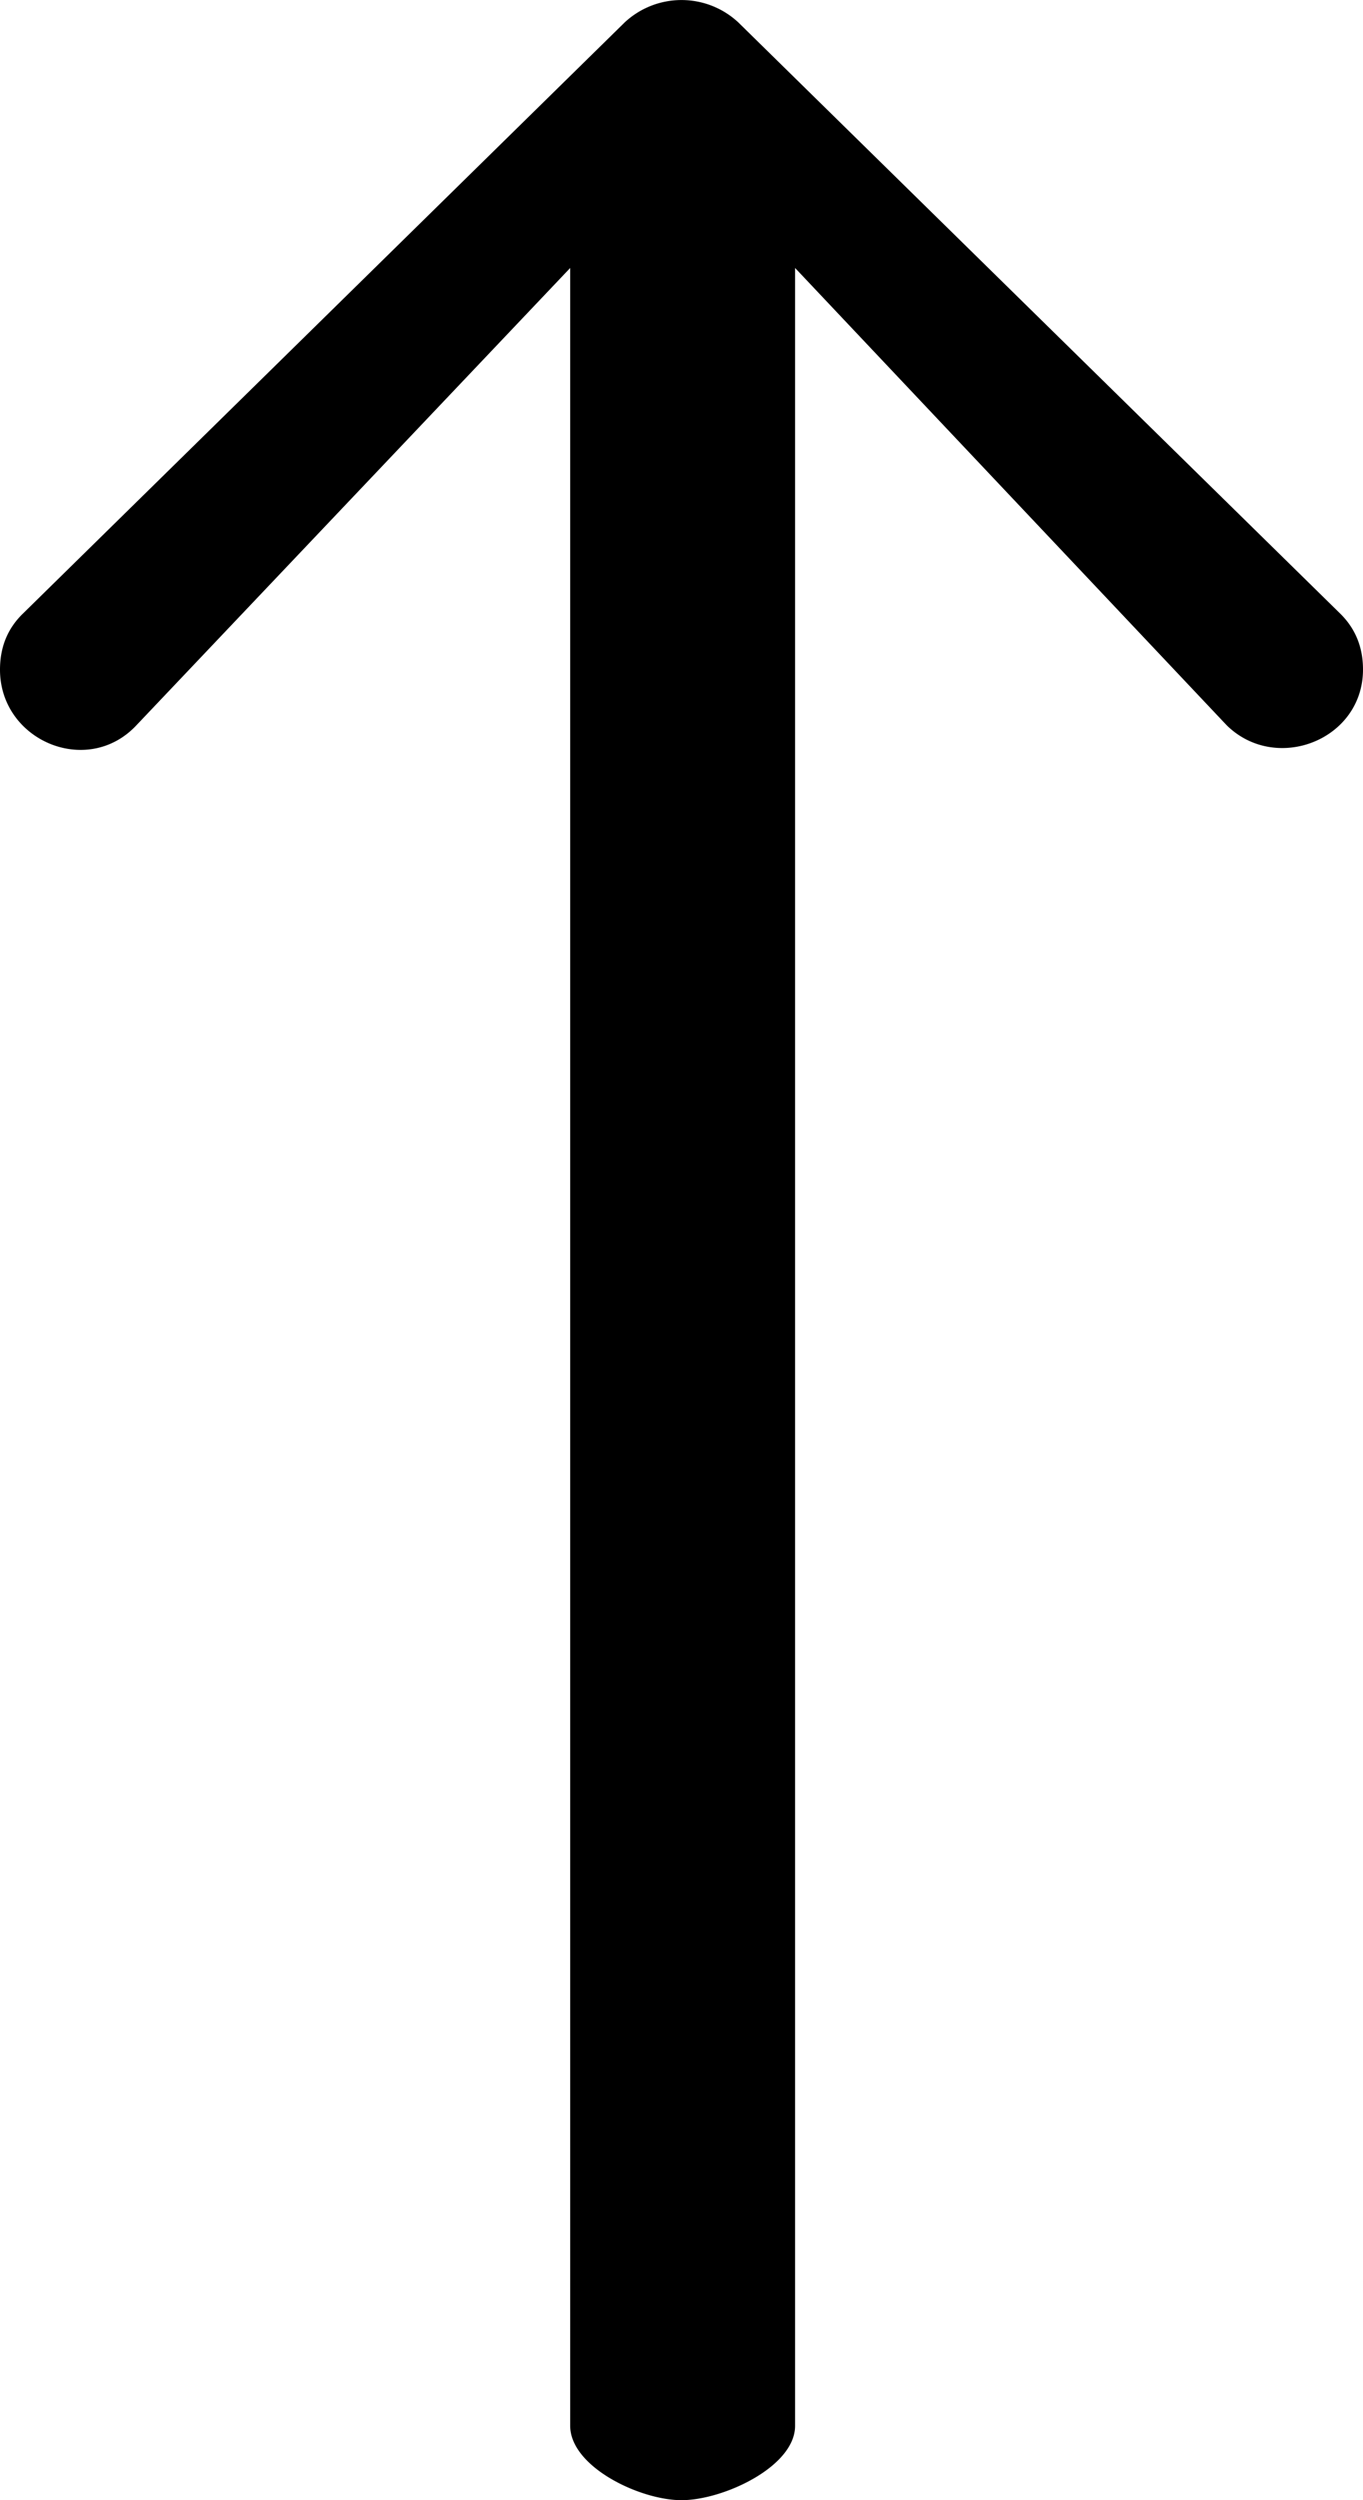
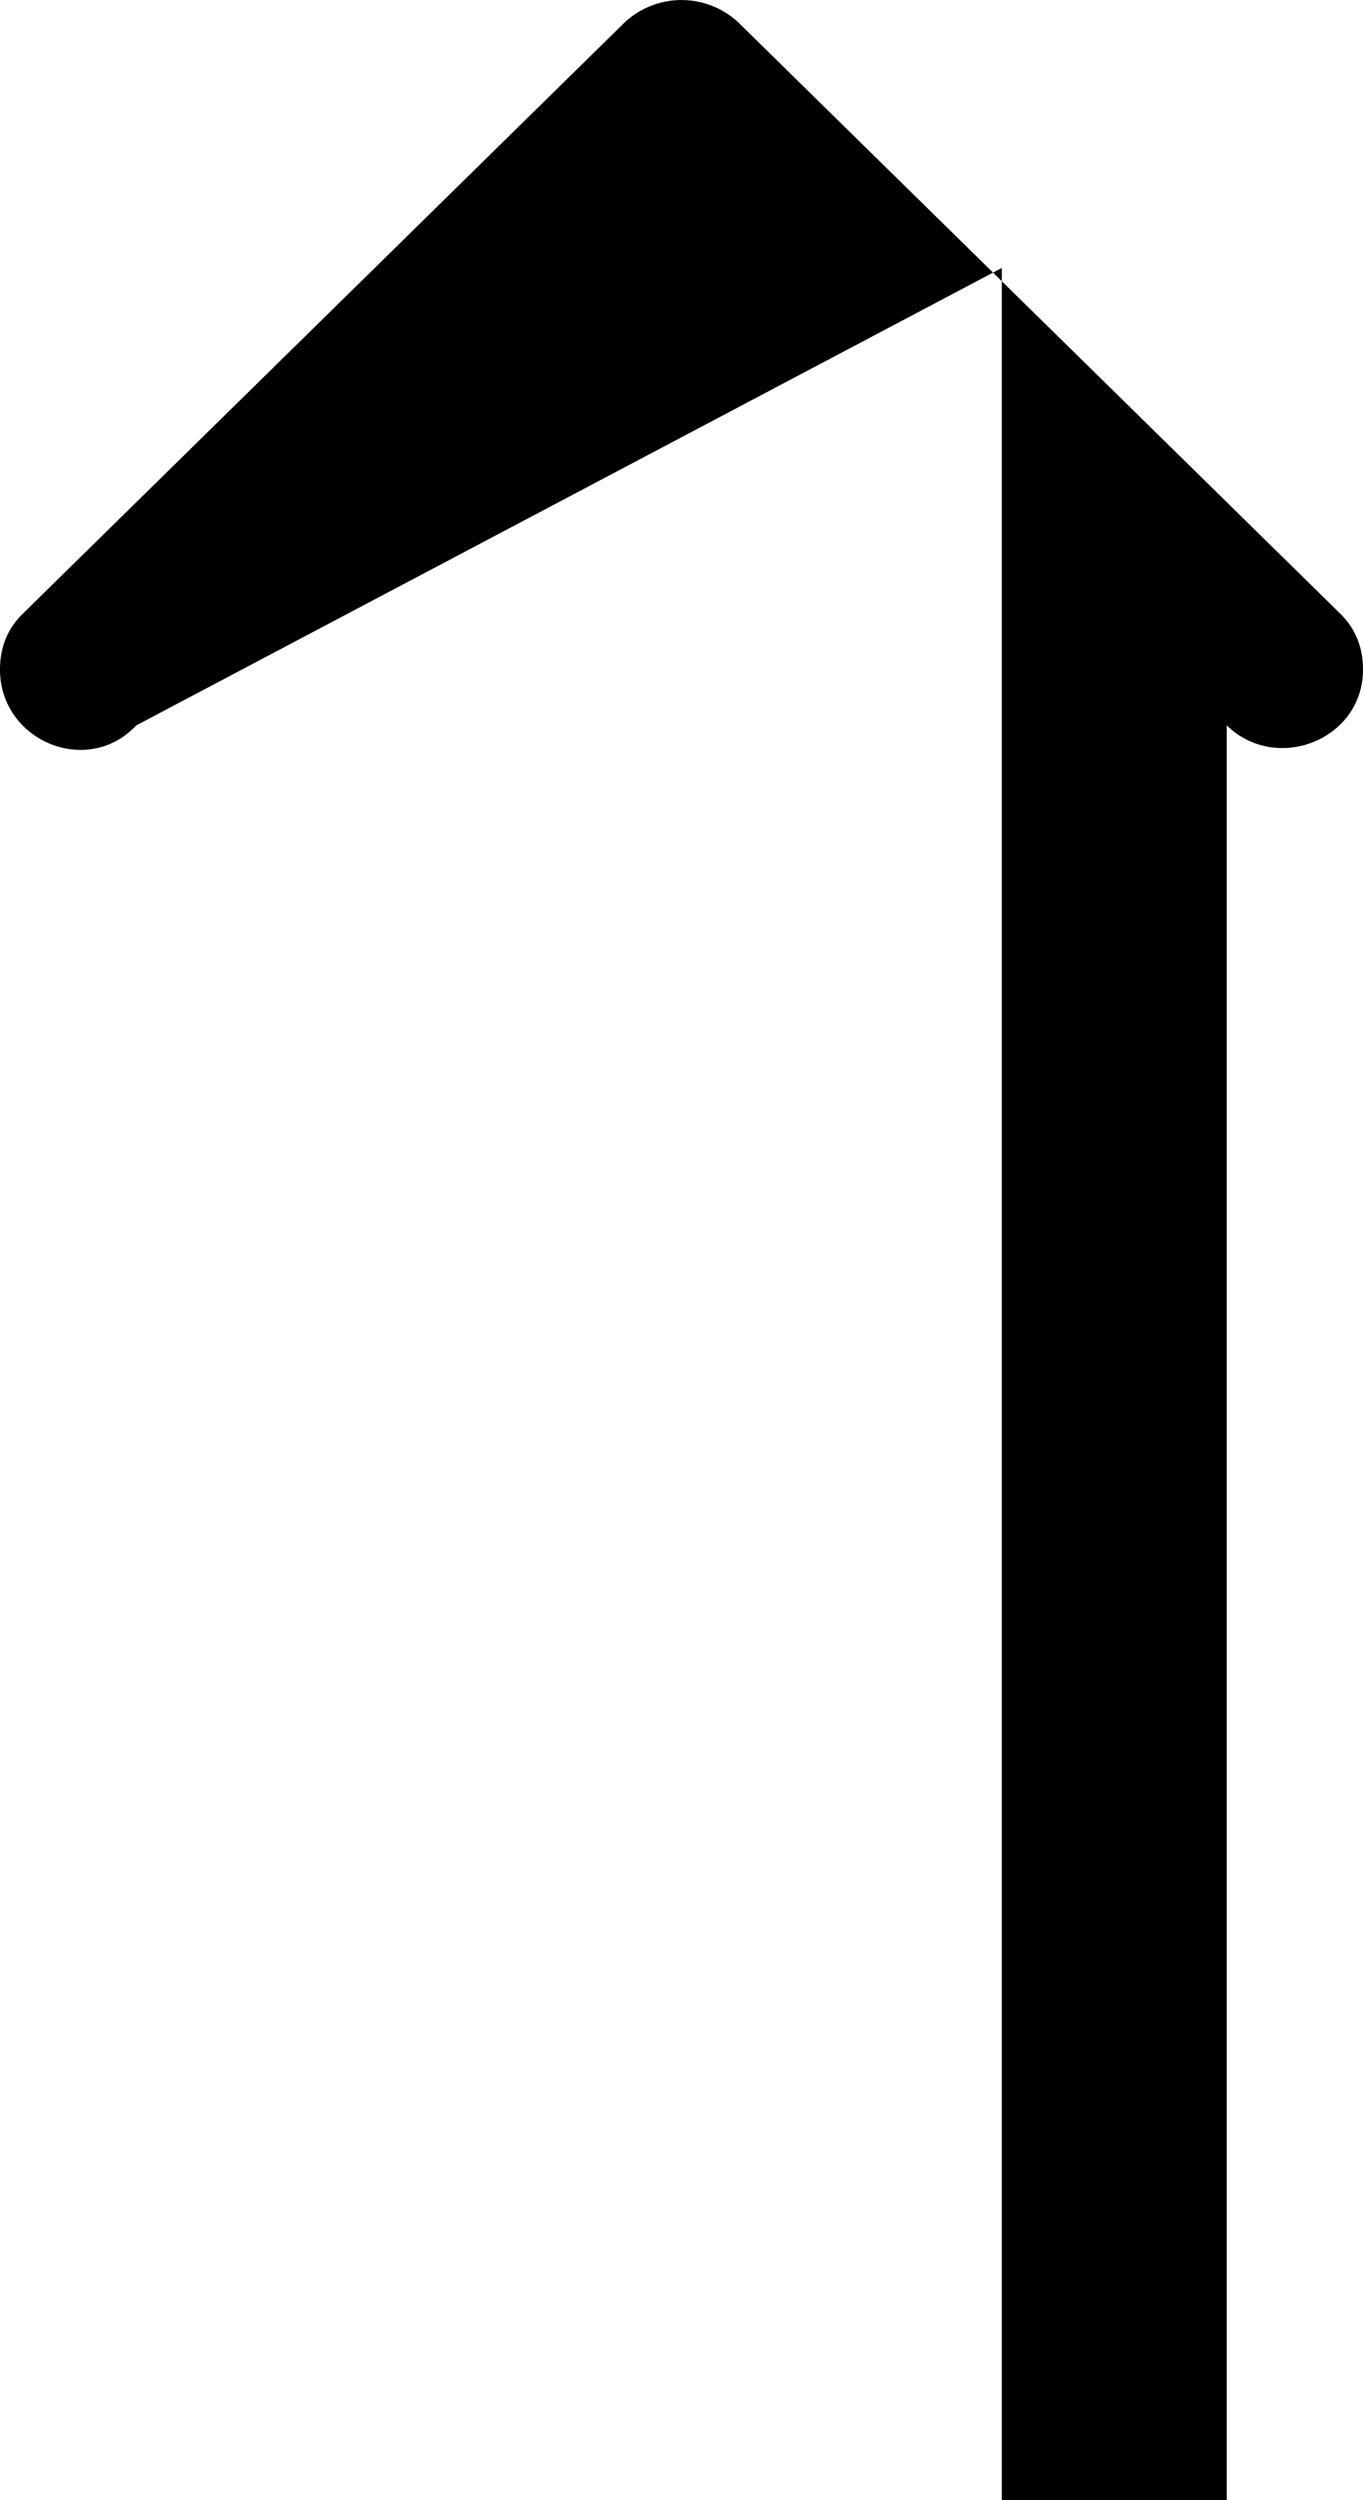
<svg xmlns="http://www.w3.org/2000/svg" width="12" height="22" viewBox="0 0 12 22">
-   <path fill="#000" fill-rule="evenodd" d="M.2 5.401L5.5.197a.734.734 0 0 1 1 0L11.8 5.4c.132.13.2.294.2.491 0 .622-.767.917-1.2.491L7 2.358v18.988c0 .36-.633.654-1 .654s-.98-.294-.98-.655V2.358L1.2 6.383c-.433.46-1.2.132-1.2-.49 0-.198.066-.361.2-.492z" />
+   <path fill="#000" fill-rule="evenodd" d="M.2 5.401L5.5.197a.734.734 0 0 1 1 0L11.8 5.4c.132.13.2.294.2.491 0 .622-.767.917-1.2.491v18.988c0 .36-.633.654-1 .654s-.98-.294-.98-.655V2.358L1.2 6.383c-.433.46-1.2.132-1.2-.49 0-.198.066-.361.2-.492z" />
</svg>